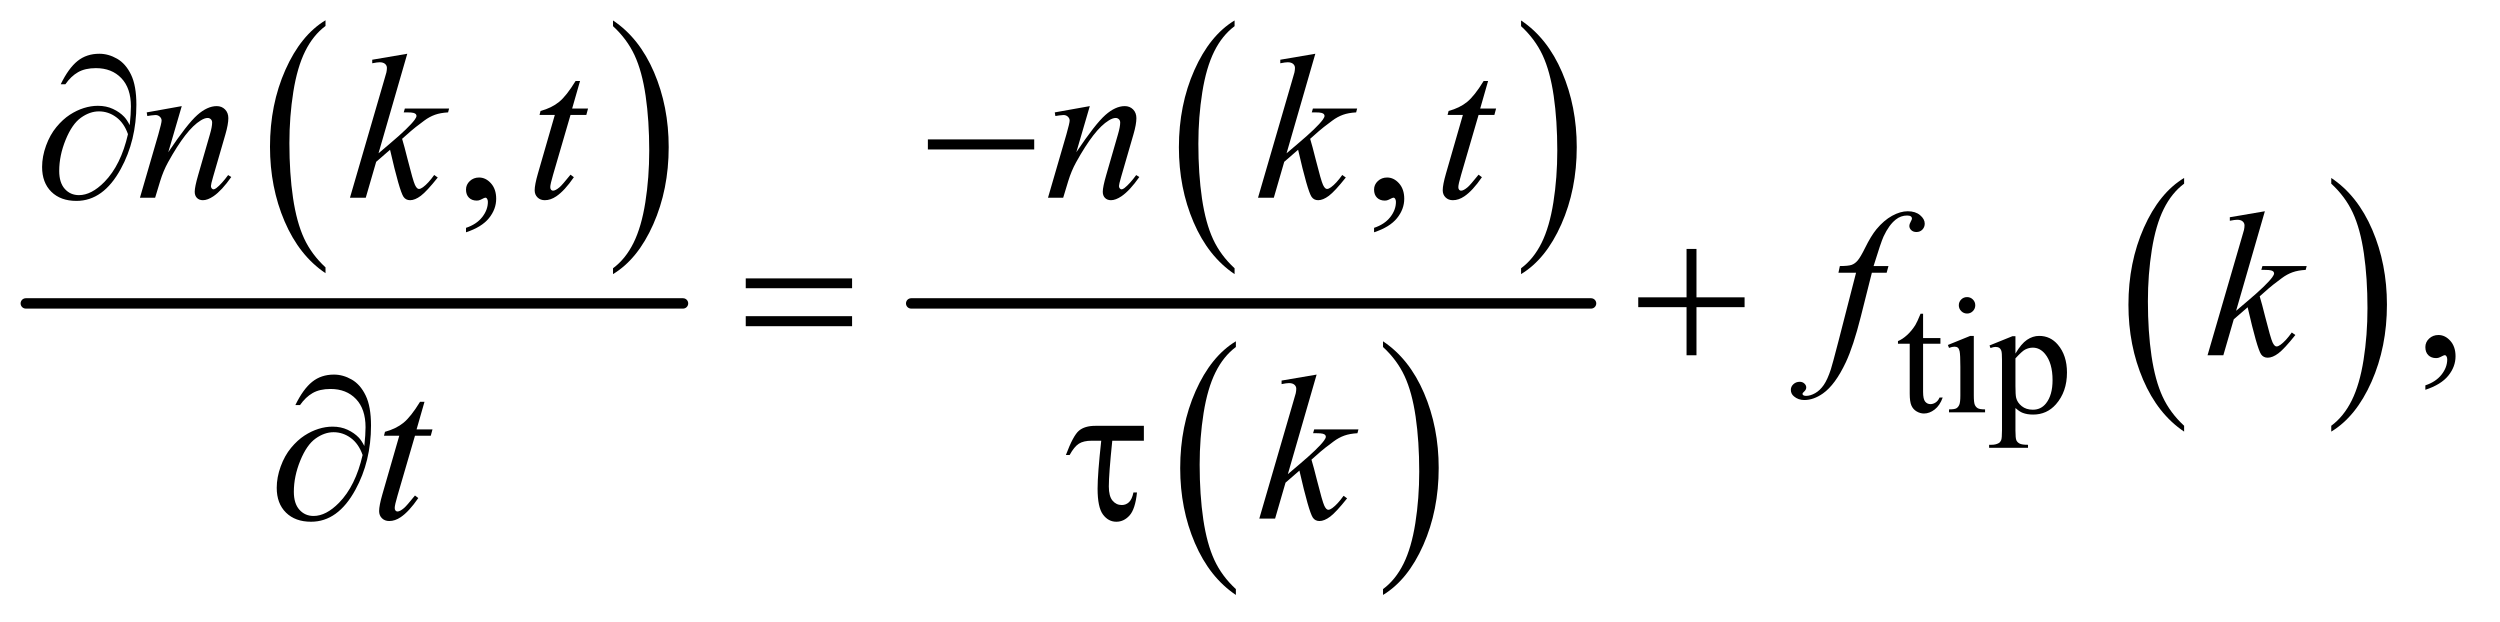
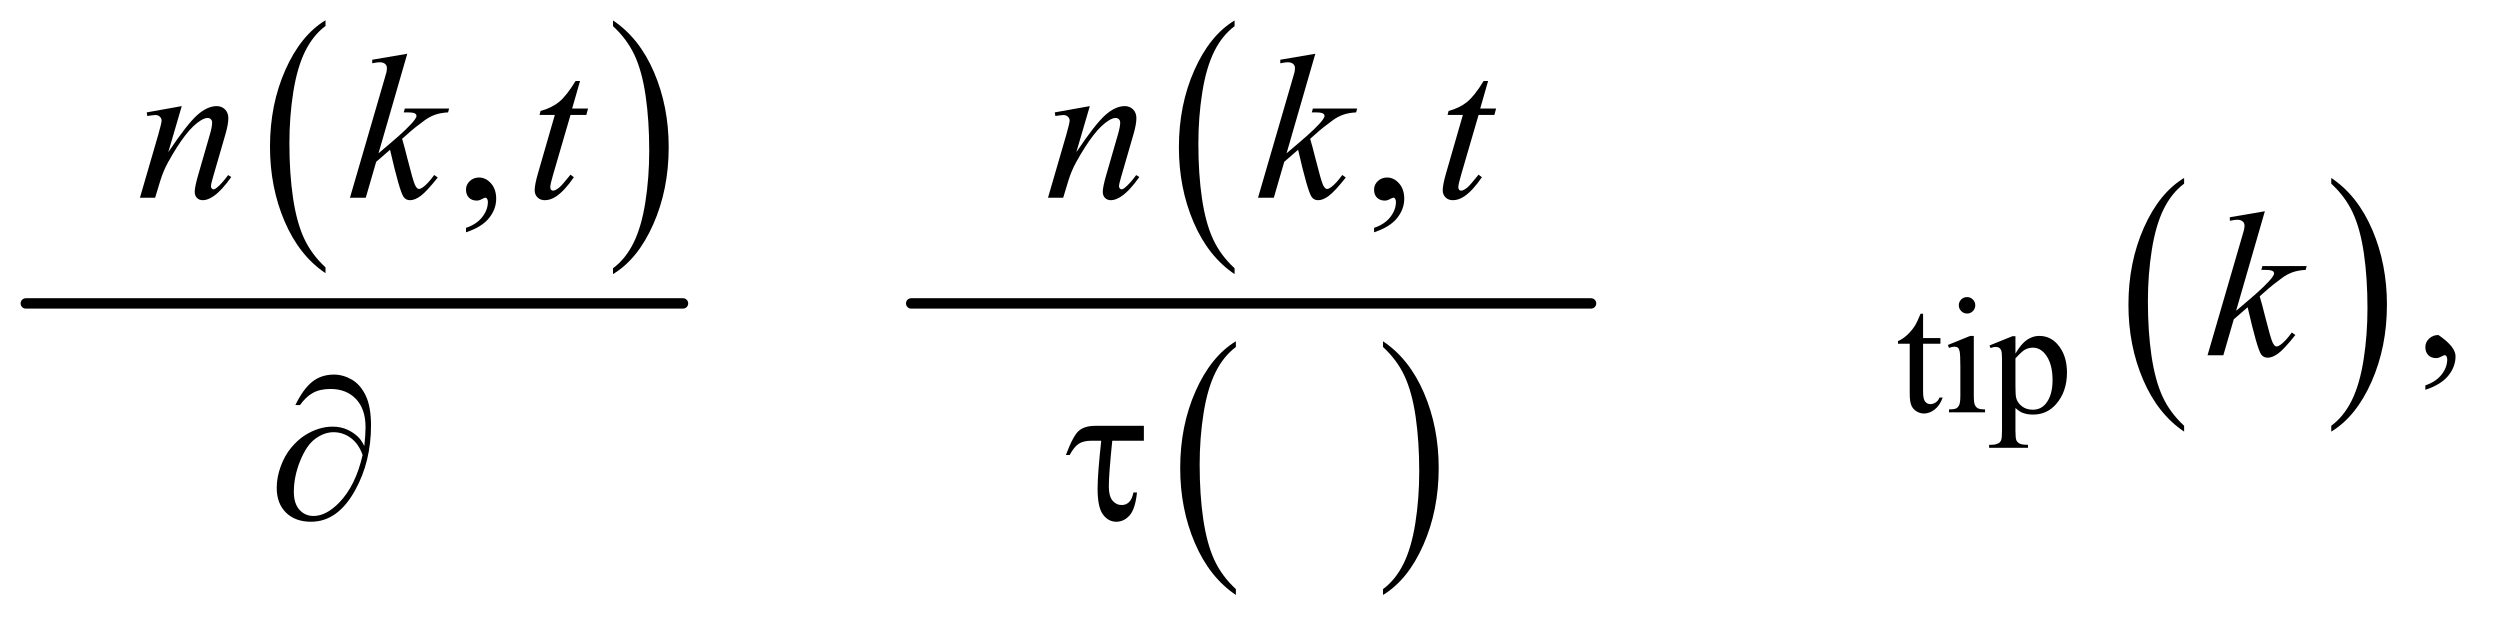
<svg xmlns="http://www.w3.org/2000/svg" stroke-dasharray="none" shape-rendering="auto" font-family="'Dialog'" text-rendering="auto" width="189" fill-opacity="1" color-interpolation="auto" color-rendering="auto" preserveAspectRatio="xMidYMid meet" font-size="12px" viewBox="0 0 189 47" fill="black" stroke="black" image-rendering="auto" stroke-miterlimit="10" stroke-linecap="square" stroke-linejoin="miter" font-style="normal" stroke-width="1" height="47" stroke-dashoffset="0" font-weight="normal" stroke-opacity="1">
  <defs id="genericDefs" />
  <g>
    <defs id="defs1">
      <clipPath clipPathUnits="userSpaceOnUse" id="clipPath1">
        <path d="M0.753 1.862 L120.339 1.862 L120.339 31.605 L0.753 31.605 L0.753 1.862 Z" />
      </clipPath>
      <clipPath clipPathUnits="userSpaceOnUse" id="clipPath2">
        <path d="M24.051 59.489 L24.051 1009.746 L3844.699 1009.746 L3844.699 59.489 Z" />
      </clipPath>
    </defs>
    <g transform="scale(1.576,1.576) translate(-0.753,-1.862) matrix(0.031,0,0,0.031,0,0)">
      <path d="M527.984 473.781 L527.984 482.797 Q487.359 455.516 464.719 402.703 Q442.078 349.891 442.078 287.125 Q442.078 221.828 465.891 168.188 Q489.703 114.531 527.984 91.438 L527.984 100.25 Q508.844 114.531 496.547 139.312 Q484.25 164.078 478.172 202.188 Q472.109 240.297 472.109 281.656 Q472.109 328.484 477.703 366.281 Q483.312 404.062 494.828 428.938 Q506.359 453.828 527.984 473.781 Z" stroke="none" clip-path="url(#clipPath2)" />
    </g>
    <g transform="matrix(0.049,0,0,0.049,-1.186,-2.934)">
      <path d="M970 100.25 L970 91.438 Q1010.625 118.516 1033.266 171.328 Q1055.906 224.125 1055.906 286.906 Q1055.906 352.203 1032.094 405.953 Q1008.281 459.703 970 482.797 L970 473.781 Q989.297 459.5 1001.594 434.719 Q1013.891 409.953 1019.875 371.953 Q1025.875 333.938 1025.875 292.375 Q1025.875 245.75 1020.344 207.859 Q1014.828 169.953 1003.234 145.078 Q991.641 120.203 970 100.25 Z" stroke="none" clip-path="url(#clipPath2)" />
    </g>
    <g stroke-width="16" transform="matrix(0.049,0,0,0.049,-1.186,-2.934)" stroke-linejoin="round" stroke-linecap="round">
      <line y2="528" fill="none" x1="64" clip-path="url(#clipPath2)" x2="1078" y1="528" />
    </g>
    <g transform="matrix(0.049,0,0,0.049,-1.186,-2.934)">
      <path d="M1928.984 473.781 L1928.984 482.797 Q1888.359 455.516 1865.719 402.703 Q1843.078 349.891 1843.078 287.125 Q1843.078 221.828 1866.891 168.188 Q1890.703 114.531 1928.984 91.438 L1928.984 100.25 Q1909.844 114.531 1897.547 139.312 Q1885.25 164.078 1879.172 202.188 Q1873.109 240.297 1873.109 281.656 Q1873.109 328.484 1878.703 366.281 Q1884.312 404.062 1895.828 428.938 Q1907.359 453.828 1928.984 473.781 Z" stroke="none" clip-path="url(#clipPath2)" />
    </g>
    <g transform="matrix(0.049,0,0,0.049,-1.186,-2.934)">
-       <path d="M2371 100.25 L2371 91.438 Q2411.625 118.516 2434.266 171.328 Q2456.906 224.125 2456.906 286.906 Q2456.906 352.203 2433.094 405.953 Q2409.281 459.703 2371 482.797 L2371 473.781 Q2390.297 459.5 2402.594 434.719 Q2414.891 409.953 2420.875 371.953 Q2426.875 333.938 2426.875 292.375 Q2426.875 245.75 2421.344 207.859 Q2415.828 169.953 2404.234 145.078 Q2392.641 120.203 2371 100.25 Z" stroke="none" clip-path="url(#clipPath2)" />
-     </g>
+       </g>
    <g transform="matrix(0.049,0,0,0.049,-1.186,-2.934)">
      <path d="M1930.984 968.781 L1930.984 977.797 Q1890.359 950.516 1867.719 897.703 Q1845.078 844.891 1845.078 782.125 Q1845.078 716.828 1868.891 663.188 Q1892.703 609.531 1930.984 586.438 L1930.984 595.25 Q1911.844 609.531 1899.547 634.312 Q1887.25 659.078 1881.172 697.188 Q1875.109 735.297 1875.109 776.656 Q1875.109 823.484 1880.703 861.281 Q1886.312 899.062 1897.828 923.938 Q1909.359 948.828 1930.984 968.781 Z" stroke="none" clip-path="url(#clipPath2)" />
    </g>
    <g transform="matrix(0.049,0,0,0.049,-1.186,-2.934)">
      <path d="M2158 595.25 L2158 586.438 Q2198.625 613.516 2221.266 666.328 Q2243.906 719.125 2243.906 781.906 Q2243.906 847.203 2220.094 900.953 Q2196.281 954.703 2158 977.797 L2158 968.781 Q2177.297 954.5 2189.594 929.719 Q2201.891 904.953 2207.875 866.953 Q2213.875 828.938 2213.875 787.375 Q2213.875 740.75 2208.344 702.859 Q2202.828 664.953 2191.234 640.078 Q2179.641 615.203 2158 595.25 Z" stroke="none" clip-path="url(#clipPath2)" />
    </g>
    <g stroke-width="16" transform="matrix(0.049,0,0,0.049,-1.186,-2.934)" stroke-linejoin="round" stroke-linecap="round">
      <line y2="528" fill="none" x1="1430" clip-path="url(#clipPath2)" x2="2479" y1="528" />
    </g>
    <g transform="matrix(0.049,0,0,0.049,-1.186,-2.934)">
      <path d="M3393.984 716.781 L3393.984 725.797 Q3353.359 698.516 3330.719 645.703 Q3308.078 592.891 3308.078 530.125 Q3308.078 464.828 3331.891 411.188 Q3355.703 357.531 3393.984 334.438 L3393.984 343.25 Q3374.844 357.531 3362.547 382.312 Q3350.25 407.078 3344.172 445.188 Q3338.109 483.297 3338.109 524.656 Q3338.109 571.484 3343.703 609.281 Q3349.312 647.062 3360.828 671.938 Q3372.359 696.828 3393.984 716.781 Z" stroke="none" clip-path="url(#clipPath2)" />
    </g>
    <g transform="matrix(0.049,0,0,0.049,-1.186,-2.934)">
      <path d="M3621 343.25 L3621 334.438 Q3661.625 361.516 3684.266 414.328 Q3706.906 467.125 3706.906 529.906 Q3706.906 595.203 3683.094 648.953 Q3659.281 702.703 3621 725.797 L3621 716.781 Q3640.297 702.5 3652.594 677.719 Q3664.891 652.953 3670.875 614.953 Q3676.875 576.938 3676.875 535.375 Q3676.875 488.75 3671.344 450.859 Q3665.828 412.953 3654.234 388.078 Q3642.641 363.203 3621 343.25 Z" stroke="none" clip-path="url(#clipPath2)" />
    </g>
    <g transform="matrix(0.049,0,0,0.049,-1.186,-2.934)">
      <path d="M2991.25 543.875 L2991.25 581.5 L3018 581.5 L3018 590.25 L2991.25 590.25 L2991.25 664.5 Q2991.25 675.625 2994.438 679.5 Q2997.625 683.375 3002.625 683.375 Q3006.75 683.375 3010.625 680.812 Q3014.5 678.25 3016.625 673.25 L3021.5 673.25 Q3017.125 685.5 3009.125 691.688 Q3001.125 697.875 2992.625 697.875 Q2986.875 697.875 2981.375 694.688 Q2975.875 691.5 2973.25 685.562 Q2970.625 679.625 2970.625 667.25 L2970.625 590.25 L2952.5 590.25 L2952.5 586.125 Q2959.375 583.375 2966.562 576.812 Q2973.75 570.25 2979.375 561.25 Q2982.25 556.5 2987.375 543.875 L2991.25 543.875 ZM3059.125 518.25 Q3064.375 518.25 3068.062 521.938 Q3071.75 525.625 3071.75 530.875 Q3071.75 536.125 3068.062 539.875 Q3064.375 543.625 3059.125 543.625 Q3053.875 543.625 3050.125 539.875 Q3046.375 536.125 3046.375 530.875 Q3046.375 525.625 3050.062 521.938 Q3053.75 518.25 3059.125 518.25 ZM3069.5 578.125 L3069.5 670.125 Q3069.5 680.875 3071.062 684.438 Q3072.625 688 3075.688 689.75 Q3078.75 691.5 3086.875 691.5 L3086.875 696 L3031.25 696 L3031.25 691.5 Q3039.625 691.5 3042.5 689.875 Q3045.375 688.25 3047.062 684.5 Q3048.75 680.75 3048.75 670.125 L3048.75 626 Q3048.75 607.375 3047.625 601.875 Q3046.75 597.875 3044.875 596.312 Q3043 594.75 3039.75 594.75 Q3036.25 594.75 3031.25 596.625 L3029.5 592.125 L3064 578.125 L3069.5 578.125 ZM3093.75 592.875 L3129 578.625 L3133.75 578.625 L3133.75 605.375 Q3142.625 590.25 3151.562 584.188 Q3160.5 578.125 3170.375 578.125 Q3187.625 578.125 3199.125 591.625 Q3213.25 608.125 3213.25 634.625 Q3213.25 664.25 3196.25 683.625 Q3182.25 699.5 3161 699.5 Q3151.75 699.5 3145 696.875 Q3140 695 3133.75 689.375 L3133.75 724.25 Q3133.75 736 3135.188 739.188 Q3136.625 742.375 3140.188 744.25 Q3143.75 746.125 3153.125 746.125 L3153.125 750.75 L3093.125 750.75 L3093.125 746.125 L3096.25 746.125 Q3103.125 746.25 3108 743.5 Q3110.375 742.125 3111.688 739.062 Q3113 736 3113 723.5 L3113 615.25 Q3113 604.125 3112 601.125 Q3111 598.125 3108.812 596.625 Q3106.625 595.125 3102.875 595.125 Q3099.875 595.125 3095.25 596.875 L3093.75 592.875 ZM3133.75 612.75 L3133.75 655.5 Q3133.75 669.375 3134.875 673.75 Q3136.625 681 3143.438 686.5 Q3150.25 692 3160.625 692 Q3173.125 692 3180.875 682.25 Q3191 669.5 3191 646.375 Q3191 620.125 3179.5 606 Q3171.5 596.25 3160.5 596.25 Q3154.5 596.25 3148.625 599.25 Q3144.125 601.5 3133.75 612.75 Z" stroke="none" clip-path="url(#clipPath2)" />
    </g>
    <g transform="matrix(0.049,0,0,0.049,-1.186,-2.934)">
      <path d="M743.188 418.281 L743.188 411.406 Q759.281 406.094 768.109 394.922 Q776.938 383.75 776.938 371.25 Q776.938 368.281 775.531 366.25 Q774.438 364.844 773.344 364.844 Q771.625 364.844 765.844 367.969 Q763.031 369.375 759.906 369.375 Q752.25 369.375 747.719 364.844 Q743.188 360.312 743.188 352.344 Q743.188 344.688 749.047 339.219 Q754.906 333.75 763.344 333.75 Q773.656 333.75 781.703 342.734 Q789.75 351.719 789.75 366.562 Q789.75 382.656 778.578 396.484 Q767.406 410.312 743.188 418.281 ZM2144.188 418.281 L2144.188 411.406 Q2160.281 406.094 2169.109 394.922 Q2177.938 383.75 2177.938 371.25 Q2177.938 368.281 2176.531 366.25 Q2175.438 364.844 2174.344 364.844 Q2172.625 364.844 2166.844 367.969 Q2164.031 369.375 2160.906 369.375 Q2153.25 369.375 2148.719 364.844 Q2144.188 360.312 2144.188 352.344 Q2144.188 344.688 2150.047 339.219 Q2155.906 333.75 2164.344 333.75 Q2174.656 333.75 2182.703 342.734 Q2190.75 351.719 2190.75 366.562 Q2190.75 382.656 2179.578 396.484 Q2168.406 410.312 2144.188 418.281 Z" stroke="none" clip-path="url(#clipPath2)" />
    </g>
    <g transform="matrix(0.049,0,0,0.049,-1.186,-2.934)">
-       <path d="M3766.188 661.281 L3766.188 654.406 Q3782.281 649.094 3791.109 637.922 Q3799.938 626.75 3799.938 614.25 Q3799.938 611.281 3798.531 609.25 Q3797.438 607.844 3796.344 607.844 Q3794.625 607.844 3788.844 610.969 Q3786.031 612.375 3782.906 612.375 Q3775.25 612.375 3770.719 607.844 Q3766.188 603.312 3766.188 595.344 Q3766.188 587.688 3772.047 582.219 Q3777.906 576.75 3786.344 576.75 Q3796.656 576.75 3804.703 585.734 Q3812.75 594.719 3812.75 609.562 Q3812.75 625.656 3801.578 639.484 Q3790.406 653.312 3766.188 661.281 Z" stroke="none" clip-path="url(#clipPath2)" />
+       <path d="M3766.188 661.281 L3766.188 654.406 Q3782.281 649.094 3791.109 637.922 Q3799.938 626.75 3799.938 614.25 Q3799.938 611.281 3798.531 609.25 Q3797.438 607.844 3796.344 607.844 Q3794.625 607.844 3788.844 610.969 Q3786.031 612.375 3782.906 612.375 Q3775.25 612.375 3770.719 607.844 Q3766.188 603.312 3766.188 595.344 Q3766.188 587.688 3772.047 582.219 Q3777.906 576.75 3786.344 576.75 Q3812.75 594.719 3812.75 609.562 Q3812.75 625.656 3801.578 639.484 Q3790.406 653.312 3766.188 661.281 Z" stroke="none" clip-path="url(#clipPath2)" />
    </g>
    <g transform="matrix(0.049,0,0,0.049,-1.186,-2.934)">
      <path d="M304.625 223.594 L283.844 294.688 Q313.062 251.094 328.609 237.344 Q344.156 223.594 358.531 223.594 Q366.344 223.594 371.422 228.75 Q376.5 233.906 376.5 242.188 Q376.5 251.562 371.969 267.188 L352.906 332.969 Q349.625 344.375 349.625 346.875 Q349.625 349.062 350.875 350.547 Q352.125 352.031 353.531 352.031 Q355.406 352.031 358.062 350 Q366.344 343.438 376.188 330 L381.031 332.969 Q366.5 353.75 353.531 362.656 Q344.469 368.75 337.281 368.75 Q331.5 368.75 328.062 365.234 Q324.625 361.719 324.625 355.781 Q324.625 348.281 329.938 330 L348.062 267.188 Q351.5 255.469 351.5 248.906 Q351.5 245.781 349.469 243.828 Q347.438 241.875 344.469 241.875 Q340.094 241.875 334 245.625 Q322.438 252.656 309.938 268.828 Q297.438 285 283.531 310.156 Q276.188 323.438 271.344 339.219 L263.531 365 L240.094 365 L268.531 267.188 Q273.531 249.531 273.531 245.938 Q273.531 242.5 270.797 239.922 Q268.062 237.344 264 237.344 Q262.125 237.344 257.438 237.969 L251.5 238.906 L250.562 233.281 L304.625 223.594 ZM652.562 142.812 L608.188 296.406 L626 281.25 Q655.219 256.562 663.969 244.688 Q666.781 240.781 666.781 238.75 Q666.781 237.344 665.844 236.094 Q664.906 234.844 662.172 234.062 Q659.438 233.281 652.562 233.281 L647.094 233.281 L648.812 227.344 L717.094 227.344 L715.531 233.281 Q703.812 233.906 695.297 236.953 Q686.781 240 678.812 245.938 Q663.031 257.656 658.031 262.188 L644.594 274.062 Q648.031 285.312 653.031 305.469 Q661.469 338.906 664.438 345.156 Q667.406 351.406 670.531 351.406 Q673.188 351.406 676.781 348.75 Q684.906 342.812 694.125 329.844 L699.594 333.75 Q682.562 355.156 673.5 361.953 Q664.438 368.75 656.938 368.75 Q650.375 368.75 646.781 363.594 Q640.531 354.375 626 290.938 L604.594 309.531 L588.5 365 L564.125 365 L616 186.719 L620.375 171.562 Q621.156 167.656 621.156 164.688 Q621.156 160.938 618.266 158.438 Q615.375 155.938 609.906 155.938 Q606.312 155.938 598.5 157.5 L598.5 152.031 L652.562 142.812 ZM919.125 184.844 L906.938 227.344 L931.469 227.344 L928.812 237.188 L904.438 237.188 L877.562 329.375 Q873.188 344.219 873.188 348.594 Q873.188 351.25 874.438 352.656 Q875.688 354.062 877.406 354.062 Q881.312 354.062 887.719 348.594 Q891.469 345.469 904.438 329.375 L909.594 333.281 Q895.219 354.219 882.406 362.812 Q873.656 368.75 864.75 368.75 Q857.875 368.75 853.5 364.453 Q849.125 360.156 849.125 353.438 Q849.125 345 854.125 327.656 L880.219 237.188 L856.625 237.188 L858.188 231.094 Q875.375 226.406 886.781 217.109 Q898.188 207.812 912.25 184.844 L919.125 184.844 ZM1705.625 223.594 L1684.844 294.688 Q1714.062 251.094 1729.609 237.344 Q1745.156 223.594 1759.531 223.594 Q1767.344 223.594 1772.422 228.75 Q1777.5 233.906 1777.5 242.188 Q1777.5 251.562 1772.969 267.188 L1753.906 332.969 Q1750.625 344.375 1750.625 346.875 Q1750.625 349.062 1751.875 350.547 Q1753.125 352.031 1754.531 352.031 Q1756.406 352.031 1759.062 350 Q1767.344 343.438 1777.188 330 L1782.031 332.969 Q1767.5 353.75 1754.531 362.656 Q1745.469 368.75 1738.281 368.75 Q1732.5 368.75 1729.062 365.234 Q1725.625 361.719 1725.625 355.781 Q1725.625 348.281 1730.938 330 L1749.062 267.188 Q1752.5 255.469 1752.5 248.906 Q1752.5 245.781 1750.469 243.828 Q1748.438 241.875 1745.469 241.875 Q1741.094 241.875 1735 245.625 Q1723.438 252.656 1710.938 268.828 Q1698.438 285 1684.531 310.156 Q1677.188 323.438 1672.344 339.219 L1664.531 365 L1641.094 365 L1669.531 267.188 Q1674.531 249.531 1674.531 245.938 Q1674.531 242.5 1671.797 239.922 Q1669.062 237.344 1665 237.344 Q1663.125 237.344 1658.438 237.969 L1652.5 238.906 L1651.562 233.281 L1705.625 223.594 ZM2053.562 142.812 L2009.188 296.406 L2027 281.25 Q2056.219 256.562 2064.969 244.688 Q2067.781 240.781 2067.781 238.75 Q2067.781 237.344 2066.844 236.094 Q2065.906 234.844 2063.172 234.062 Q2060.438 233.281 2053.562 233.281 L2048.094 233.281 L2049.812 227.344 L2118.094 227.344 L2116.531 233.281 Q2104.812 233.906 2096.297 236.953 Q2087.781 240 2079.812 245.938 Q2064.031 257.656 2059.031 262.188 L2045.594 274.062 Q2049.031 285.312 2054.031 305.469 Q2062.469 338.906 2065.438 345.156 Q2068.406 351.406 2071.531 351.406 Q2074.188 351.406 2077.781 348.75 Q2085.906 342.812 2095.125 329.844 L2100.594 333.75 Q2083.562 355.156 2074.5 361.953 Q2065.438 368.75 2057.938 368.75 Q2051.375 368.75 2047.781 363.594 Q2041.531 354.375 2027 290.938 L2005.594 309.531 L1989.5 365 L1965.125 365 L2017 186.719 L2021.375 171.562 Q2022.156 167.656 2022.156 164.688 Q2022.156 160.938 2019.266 158.438 Q2016.375 155.938 2010.906 155.938 Q2007.312 155.938 1999.5 157.5 L1999.5 152.031 L2053.562 142.812 ZM2320.125 184.844 L2307.938 227.344 L2332.469 227.344 L2329.812 237.188 L2305.438 237.188 L2278.562 329.375 Q2274.188 344.219 2274.188 348.594 Q2274.188 351.25 2275.438 352.656 Q2276.688 354.062 2278.406 354.062 Q2282.312 354.062 2288.719 348.594 Q2292.469 345.469 2305.438 329.375 L2310.594 333.281 Q2296.219 354.219 2283.406 362.812 Q2274.656 368.75 2265.75 368.75 Q2258.875 368.75 2254.5 364.453 Q2250.125 360.156 2250.125 353.438 Q2250.125 345 2255.125 327.656 L2281.219 237.188 L2257.625 237.188 L2259.188 231.094 Q2276.375 226.406 2287.781 217.109 Q2299.188 207.812 2313.25 184.844 L2320.125 184.844 Z" stroke="none" clip-path="url(#clipPath2)" />
    </g>
    <g transform="matrix(0.049,0,0,0.049,-1.186,-2.934)">
      <path d="M3518.562 385.812 L3474.188 539.406 L3492 524.25 Q3521.219 499.562 3529.969 487.688 Q3532.781 483.781 3532.781 481.75 Q3532.781 480.344 3531.844 479.094 Q3530.906 477.844 3528.172 477.062 Q3525.438 476.281 3518.562 476.281 L3513.094 476.281 L3514.812 470.344 L3583.094 470.344 L3581.531 476.281 Q3569.812 476.906 3561.297 479.953 Q3552.781 483 3544.812 488.938 Q3529.031 500.656 3524.031 505.188 L3510.594 517.062 Q3514.031 528.312 3519.031 548.469 Q3527.469 581.906 3530.438 588.156 Q3533.406 594.406 3536.531 594.406 Q3539.188 594.406 3542.781 591.75 Q3550.906 585.812 3560.125 572.844 L3565.594 576.75 Q3548.562 598.156 3539.5 604.953 Q3530.438 611.75 3522.938 611.75 Q3516.375 611.75 3512.781 606.594 Q3506.531 597.375 3492 533.938 L3470.594 552.531 L3454.5 608 L3430.125 608 L3482 429.719 L3486.375 414.562 Q3487.156 410.656 3487.156 407.688 Q3487.156 403.938 3484.266 401.438 Q3481.375 398.938 3475.906 398.938 Q3472.312 398.938 3464.5 400.5 L3464.5 395.031 L3518.562 385.812 Z" stroke="none" clip-path="url(#clipPath2)" />
    </g>
    <g transform="matrix(0.049,0,0,0.049,-1.186,-2.934)">
-       <path d="M2937.844 470.344 L2935.031 480.656 L2912.219 480.656 L2895.031 548.938 Q2883.625 594.094 2872.062 618.781 Q2855.656 653.625 2836.75 666.906 Q2822.375 677.062 2808 677.062 Q2798.625 677.062 2792.062 671.438 Q2787.219 667.531 2787.219 661.281 Q2787.219 656.281 2791.203 652.609 Q2795.188 648.938 2800.969 648.938 Q2805.188 648.938 2808.078 651.594 Q2810.969 654.25 2810.969 657.688 Q2810.969 661.125 2807.688 664.094 Q2805.188 666.281 2805.188 667.375 Q2805.188 668.781 2806.281 669.562 Q2807.688 670.656 2810.656 670.656 Q2817.375 670.656 2824.797 666.438 Q2832.219 662.219 2838 653.859 Q2843.781 645.5 2848.938 629.719 Q2851.125 623.156 2860.656 586.438 L2887.844 480.656 L2860.656 480.656 L2862.844 470.344 Q2875.812 470.344 2880.969 468.547 Q2886.125 466.75 2890.422 461.672 Q2894.719 456.594 2901.594 442.688 Q2910.812 423.938 2919.25 413.625 Q2930.812 399.719 2943.547 392.766 Q2956.281 385.812 2967.531 385.812 Q2979.406 385.812 2986.594 391.828 Q2993.781 397.844 2993.781 404.875 Q2993.781 410.344 2990.188 414.094 Q2986.594 417.844 2980.969 417.844 Q2976.125 417.844 2973.078 415.031 Q2970.031 412.219 2970.031 408.312 Q2970.031 405.812 2972.062 402.141 Q2974.094 398.469 2974.094 397.219 Q2974.094 395.031 2972.688 393.938 Q2970.656 392.375 2966.75 392.375 Q2956.906 392.375 2949.094 398.625 Q2938.625 406.906 2930.344 424.562 Q2926.125 433.781 2914.875 470.344 L2937.844 470.344 Z" stroke="none" clip-path="url(#clipPath2)" />
-     </g>
+       </g>
    <g transform="matrix(0.049,0,0,0.049,-1.186,-2.934)">
-       <path d="M679.125 679.844 L666.938 722.344 L691.469 722.344 L688.812 732.188 L664.438 732.188 L637.562 824.375 Q633.188 839.219 633.188 843.594 Q633.188 846.25 634.438 847.656 Q635.688 849.062 637.406 849.062 Q641.312 849.062 647.719 843.594 Q651.469 840.469 664.438 824.375 L669.594 828.281 Q655.219 849.219 642.406 857.812 Q633.656 863.75 624.75 863.75 Q617.875 863.75 613.5 859.453 Q609.125 855.156 609.125 848.438 Q609.125 840 614.125 822.656 L640.219 732.188 L616.625 732.188 L618.188 726.094 Q635.375 721.406 646.781 712.109 Q658.188 702.812 672.25 679.844 L679.125 679.844 ZM2055.562 637.812 L2011.188 791.406 L2029 776.25 Q2058.219 751.562 2066.969 739.688 Q2069.781 735.781 2069.781 733.75 Q2069.781 732.344 2068.844 731.094 Q2067.906 729.844 2065.172 729.062 Q2062.438 728.281 2055.562 728.281 L2050.094 728.281 L2051.812 722.344 L2120.094 722.344 L2118.531 728.281 Q2106.812 728.906 2098.297 731.953 Q2089.781 735 2081.812 740.938 Q2066.031 752.656 2061.031 757.188 L2047.594 769.062 Q2051.031 780.312 2056.031 800.469 Q2064.469 833.906 2067.438 840.156 Q2070.406 846.406 2073.531 846.406 Q2076.188 846.406 2079.781 843.75 Q2087.906 837.812 2097.125 824.844 L2102.594 828.75 Q2085.562 850.156 2076.5 856.953 Q2067.438 863.75 2059.938 863.75 Q2053.375 863.75 2049.781 858.594 Q2043.531 849.375 2029 785.938 L2007.594 804.531 L1991.5 860 L1967.125 860 L2019 681.719 L2023.375 666.562 Q2024.156 662.656 2024.156 659.688 Q2024.156 655.938 2021.266 653.438 Q2018.375 650.938 2012.906 650.938 Q2009.312 650.938 2001.5 652.5 L2001.5 647.031 L2055.562 637.812 Z" stroke="none" clip-path="url(#clipPath2)" />
-     </g>
+       </g>
    <g transform="matrix(0.049,0,0,0.049,-1.186,-2.934)">
-       <path d="M224.312 252.969 Q226.188 235.312 226.188 224.062 Q226.188 195.938 211.422 180.469 Q196.656 165 172.125 165 Q155.562 165 144.625 171.25 Q133.688 177.5 125.094 189.844 L117.906 189.844 Q129.938 165.156 143.844 153.984 Q157.75 142.812 177.438 142.812 Q191.5 142.812 204.859 150.469 Q218.219 158.125 226.422 175.156 Q234.625 192.188 234.625 221.406 Q234.625 276.562 210.562 320.469 Q183.688 369.844 142.125 369.844 Q117.75 369.844 103.453 355.781 Q89.156 341.719 89.156 317.5 Q89.156 301.406 95.25 284.609 Q101.344 267.812 111.266 255.859 Q121.188 243.906 131.891 236.953 Q142.594 230 153.609 226.562 Q164.625 223.125 175.25 223.125 Q188.219 223.125 198.531 227.969 Q208.844 232.812 215.719 240 Q219.938 244.375 224.312 252.969 ZM221.656 266.875 Q215.562 249.531 203.453 240.625 Q191.344 231.719 176.812 231.719 Q162.75 231.719 149.078 241.484 Q135.406 251.25 125.484 275.547 Q115.562 299.844 115.562 323.594 Q115.562 341.719 124.156 351.328 Q132.75 360.938 146.031 360.938 Q165.25 360.938 185.25 340.625 Q210.719 314.688 221.656 266.875 ZM1455.781 275 L1619.844 275 L1619.844 290.469 L1455.781 290.469 L1455.781 275 Z" stroke="none" clip-path="url(#clipPath2)" />
-     </g>
+       </g>
    <g transform="matrix(0.049,0,0,0.049,-1.186,-2.934)">
-       <path d="M1174.781 489.406 L1338.844 489.406 L1338.844 504.562 L1174.781 504.562 L1174.781 489.406 ZM1174.781 547.688 L1338.844 547.688 L1338.844 563.156 L1174.781 563.156 L1174.781 547.688 ZM2626.312 443.938 L2641.625 443.938 L2641.625 518.625 L2715.844 518.625 L2715.844 533.781 L2641.625 533.781 L2641.625 608 L2626.312 608 L2626.312 533.781 L2551.781 533.781 L2551.781 518.625 L2626.312 518.625 L2626.312 443.938 Z" stroke="none" clip-path="url(#clipPath2)" />
-     </g>
+       </g>
    <g transform="matrix(0.049,0,0,0.049,-1.186,-2.934)">
      <path d="M586.312 747.969 Q588.188 730.312 588.188 719.062 Q588.188 690.938 573.422 675.469 Q558.656 660 534.125 660 Q517.562 660 506.625 666.25 Q495.688 672.5 487.094 684.844 L479.906 684.844 Q491.938 660.156 505.844 648.984 Q519.75 637.812 539.438 637.812 Q553.5 637.812 566.859 645.469 Q580.219 653.125 588.422 670.156 Q596.625 687.188 596.625 716.406 Q596.625 771.562 572.562 815.469 Q545.688 864.844 504.125 864.844 Q479.75 864.844 465.453 850.781 Q451.156 836.719 451.156 812.5 Q451.156 796.406 457.25 779.609 Q463.344 762.812 473.266 750.859 Q483.188 738.906 493.891 731.953 Q504.594 725 515.609 721.562 Q526.625 718.125 537.25 718.125 Q550.219 718.125 560.531 722.969 Q570.844 727.812 577.719 735 Q581.938 739.375 586.312 747.969 ZM583.656 761.875 Q577.562 744.531 565.453 735.625 Q553.344 726.719 538.812 726.719 Q524.75 726.719 511.078 736.484 Q497.406 746.25 487.484 770.547 Q477.562 794.844 477.562 818.594 Q477.562 836.719 486.156 846.328 Q494.75 855.938 508.031 855.938 Q527.25 855.938 547.25 835.625 Q572.719 809.688 583.656 761.875 ZM1789.031 716.875 L1789.031 739.844 L1740.281 739.844 Q1734.969 791.25 1734.969 810.312 Q1734.969 825.469 1740.672 832.266 Q1746.375 839.062 1754.969 839.062 Q1761.375 839.062 1766.062 834.688 Q1770.75 830.312 1772.938 819.688 L1778.406 819.688 Q1775.75 845.312 1767 855.078 Q1758.25 864.844 1746.531 864.844 Q1734.188 864.844 1725.906 853.672 Q1717.625 842.5 1717.625 813.75 Q1717.625 791.094 1723.25 739.844 L1708.562 739.844 Q1695.906 739.844 1688.719 744.453 Q1681.531 749.062 1674.5 761.875 L1668.719 761.875 Q1679.969 731.875 1688.875 724.375 Q1697.781 716.875 1714.188 716.875 L1789.031 716.875 Z" stroke="none" clip-path="url(#clipPath2)" />
    </g>
  </g>
</svg>